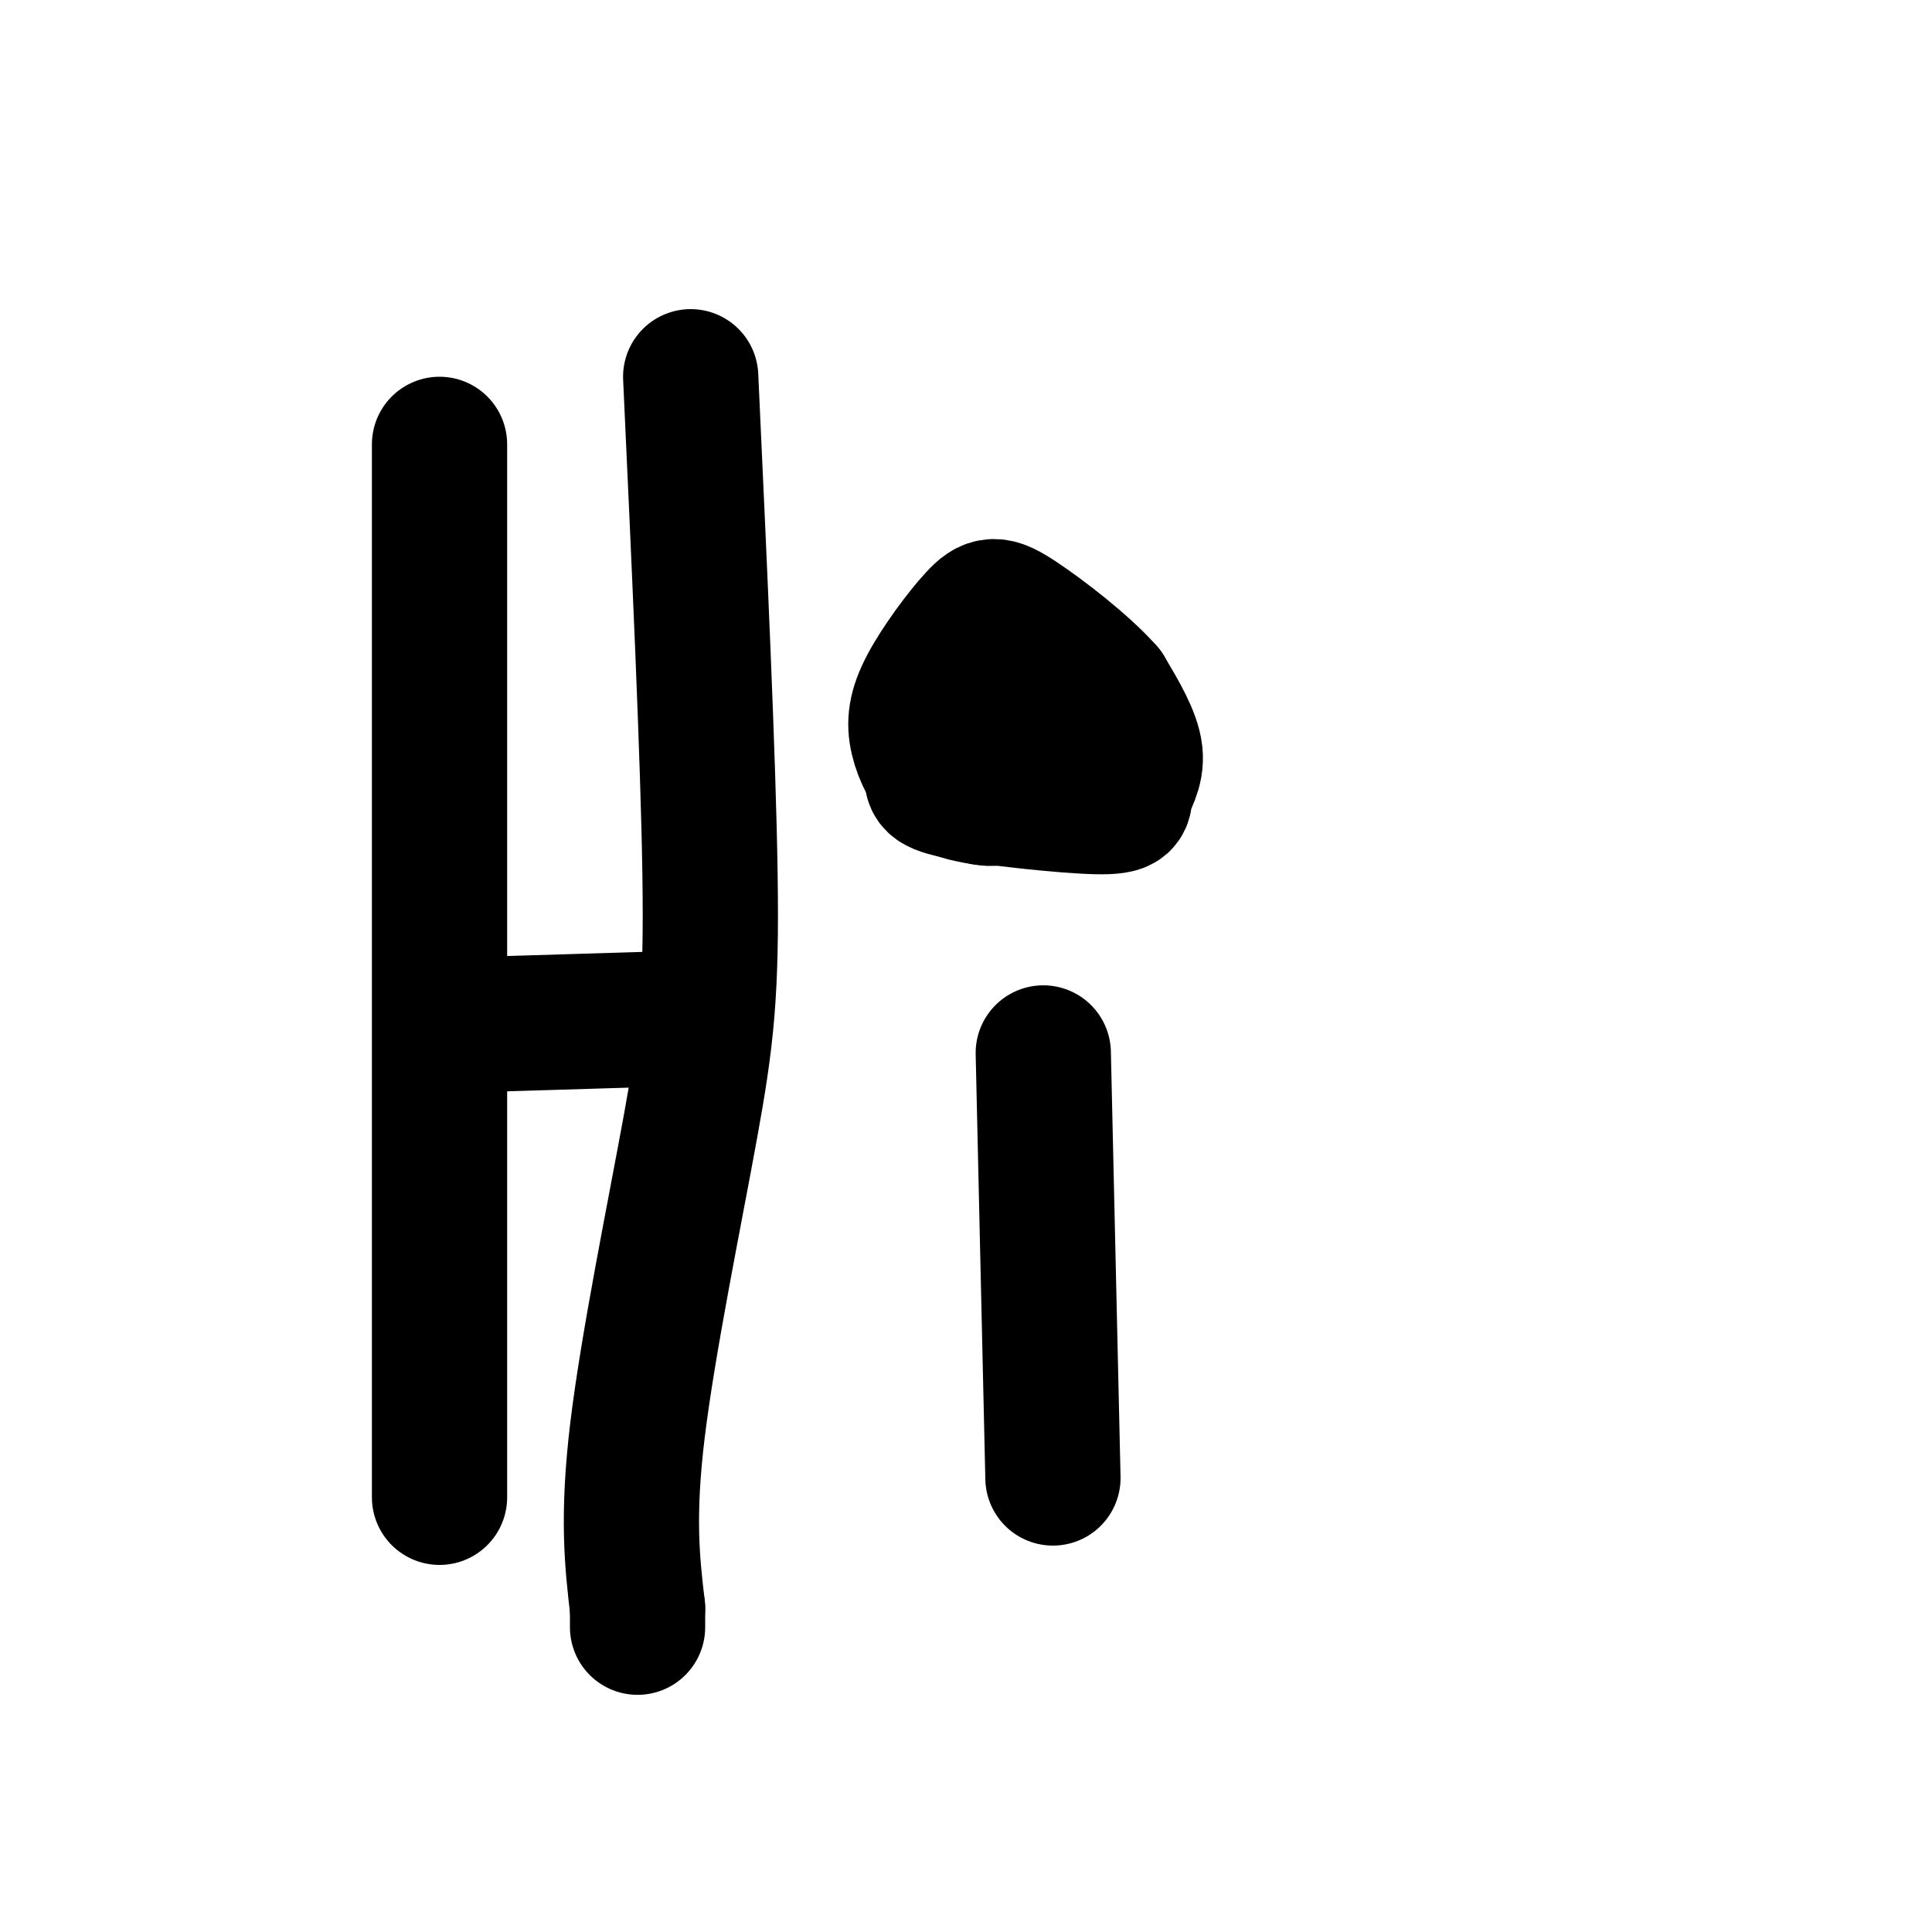
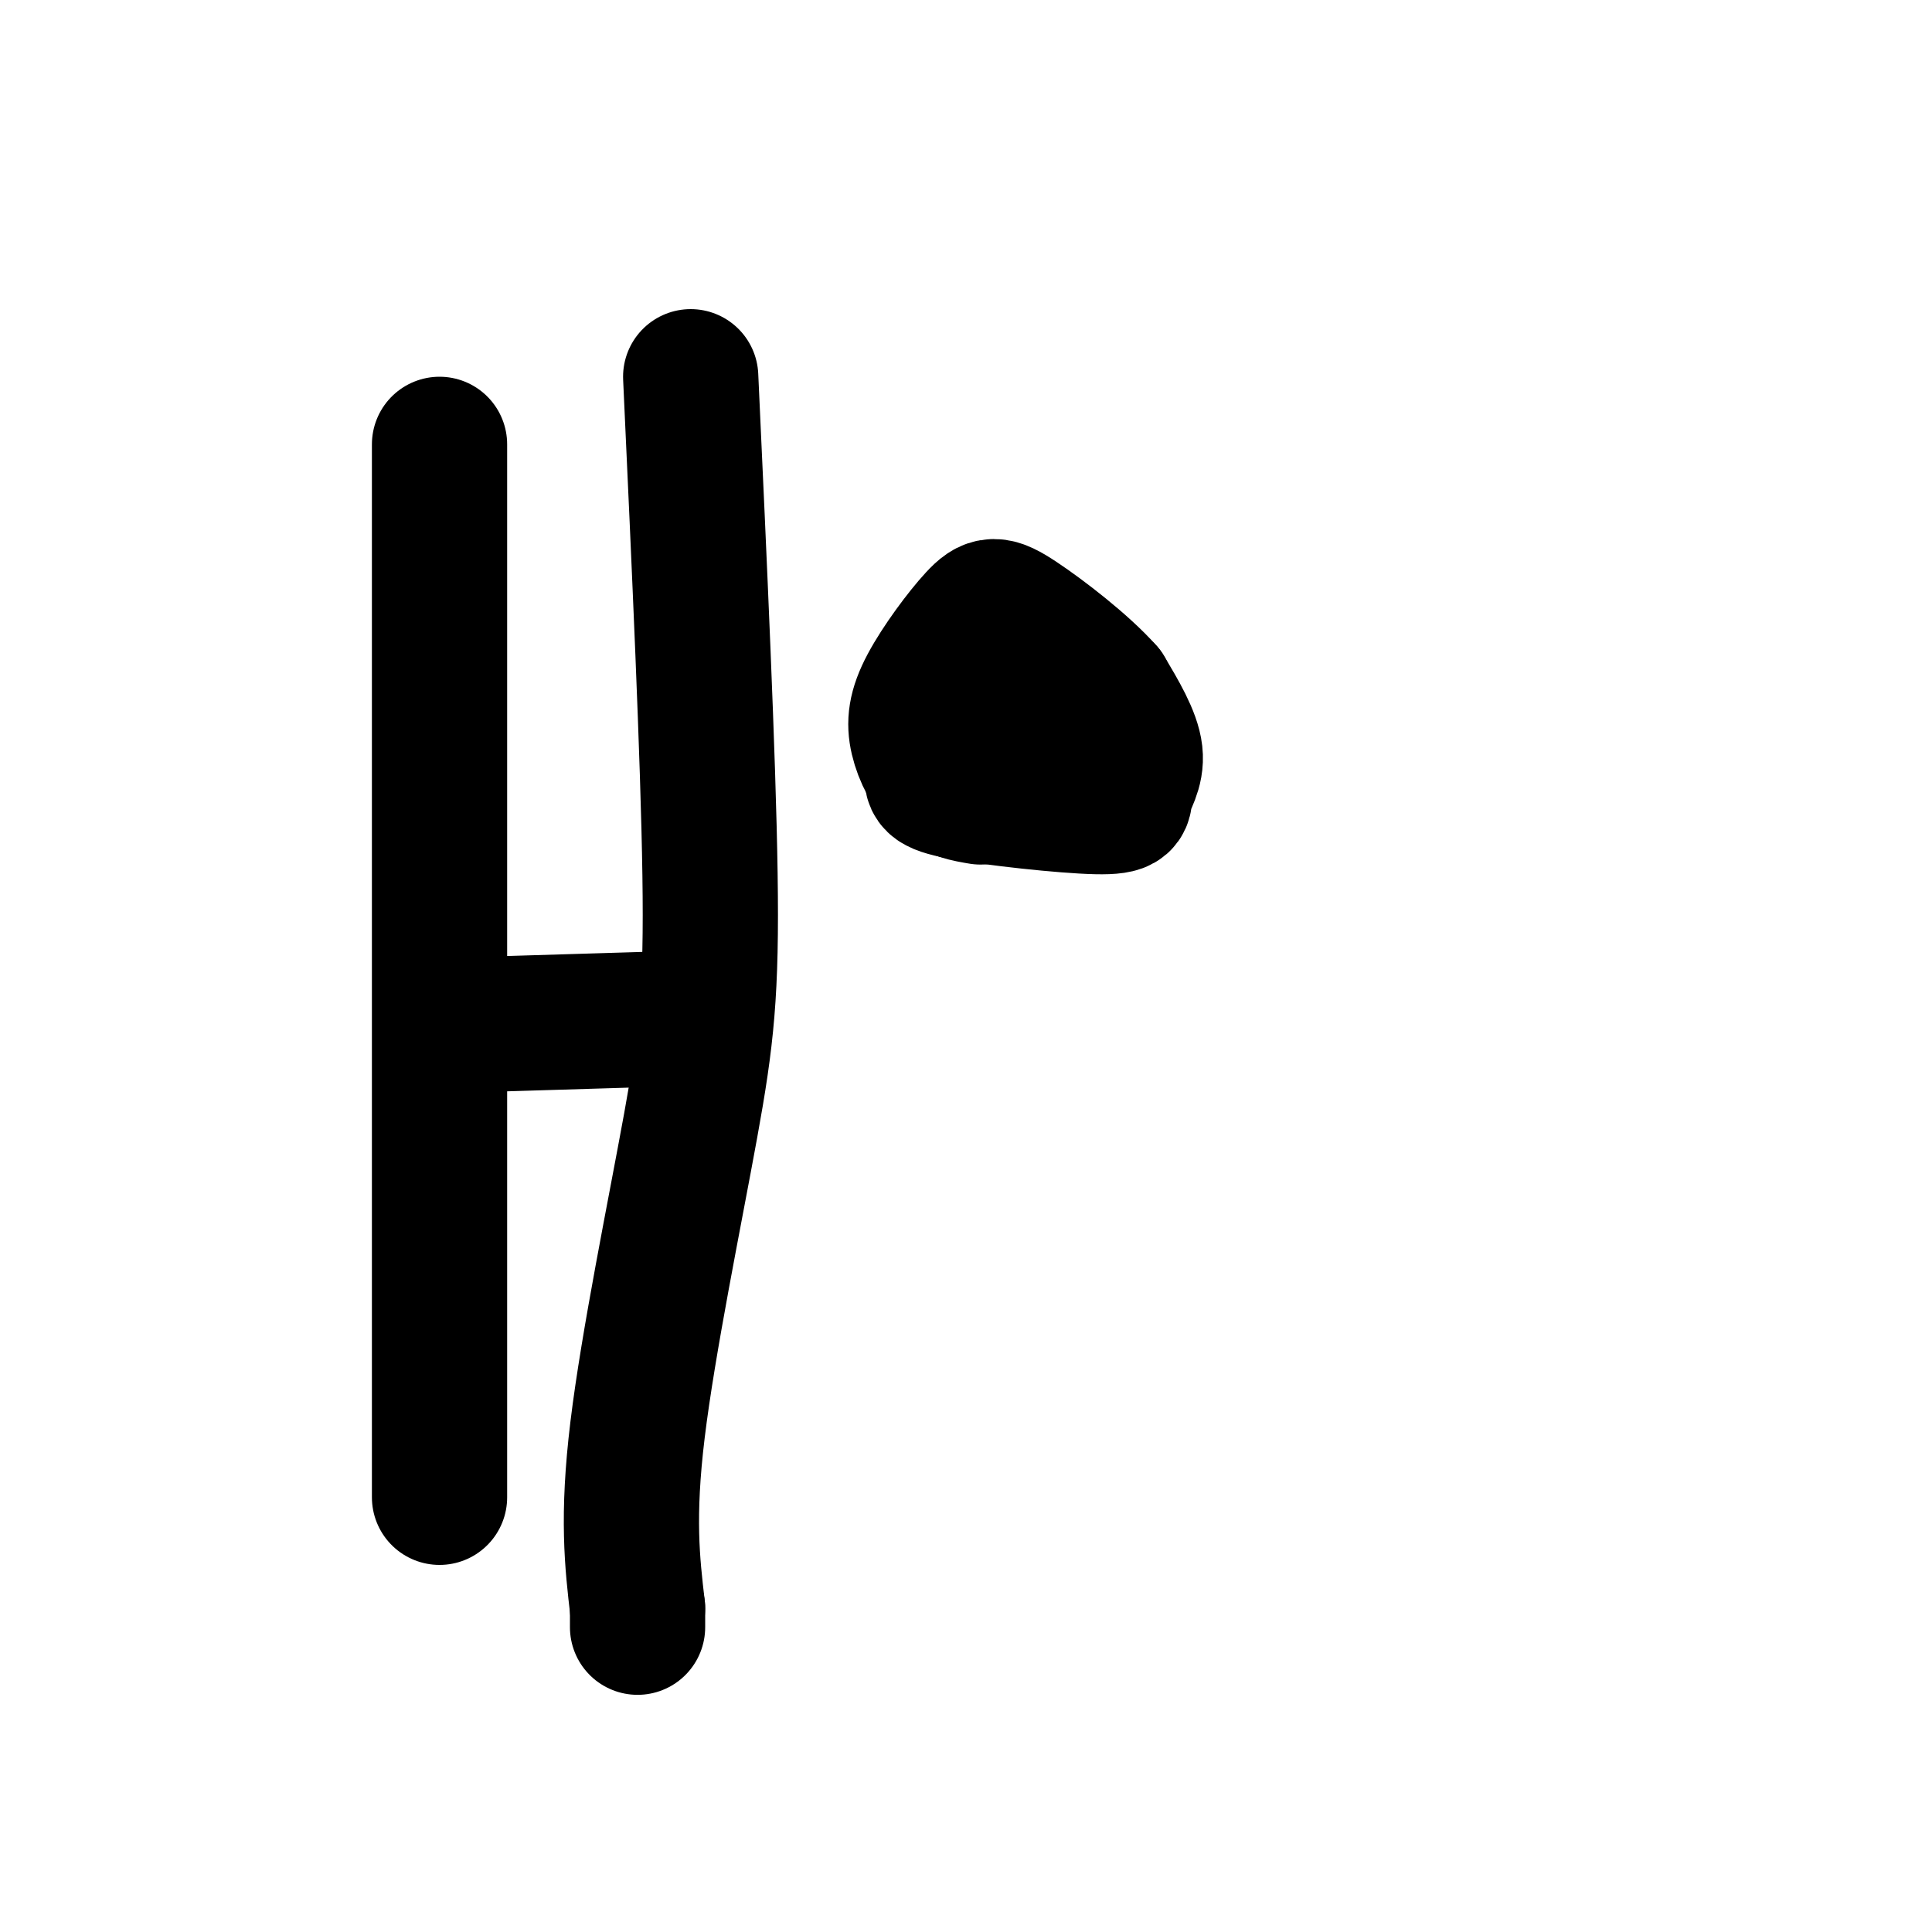
<svg xmlns="http://www.w3.org/2000/svg" viewBox="0 0 400 400" version="1.1">
  <g fill="none" stroke="#000000" stroke-width="28" stroke-linecap="round" stroke-linejoin="round">
    <path d="M91,92c0.000,0.000 0.000,218.000 0,218" />
    <path d="M103,212c0.000,0.000 33.000,-1.000 33,-1" />
    <path d="M143,78c1.815,39.304 3.631,78.607 4,103c0.369,24.393 -0.708,33.875 -4,52c-3.292,18.125 -8.798,44.893 -11,63c-2.202,18.107 -1.101,27.554 0,37" />
    <path d="M132,333c0.000,6.333 0.000,3.667 0,1" />
-     <path d="M216,218c0.000,0.000 2.000,88.000 2,88" />
-     <path d="M204,154c0.000,2.583 0.000,5.167 1,6c1.000,0.833 3.000,-0.083 5,-1" />
+     <path d="M204,154c1.000,0.833 3.000,-0.083 5,-1" />
    <path d="M210,159c0.633,-1.140 -0.284,-3.491 -2,-5c-1.716,-1.509 -4.231,-2.175 -6,-1c-1.769,1.175 -2.791,4.193 -2,6c0.791,1.807 3.396,2.404 6,3" />
    <path d="M206,162c2.539,-1.491 5.887,-6.719 8,-9c2.113,-2.281 2.992,-1.614 0,-6c-2.992,-4.386 -9.855,-13.825 -14,-14c-4.145,-0.175 -5.573,8.912 -7,18" />
    <path d="M193,151c-1.014,4.636 -0.050,7.226 0,9c0.050,1.774 -0.815,2.732 6,4c6.815,1.268 21.311,2.845 28,3c6.689,0.155 5.570,-1.112 6,-3c0.430,-1.888 2.409,-4.397 2,-8c-0.409,-3.603 -3.204,-8.302 -6,-13" />
    <path d="M229,143c-4.609,-5.219 -13.131,-11.767 -18,-15c-4.869,-3.233 -6.084,-3.151 -9,0c-2.916,3.151 -7.534,9.370 -10,14c-2.466,4.630 -2.779,7.670 -2,11c0.779,3.330 2.651,6.952 5,9c2.349,2.048 5.174,2.524 8,3" />
-     <path d="M203,165c2.000,0.500 3.000,0.250 4,0" />
  </g>
</svg>